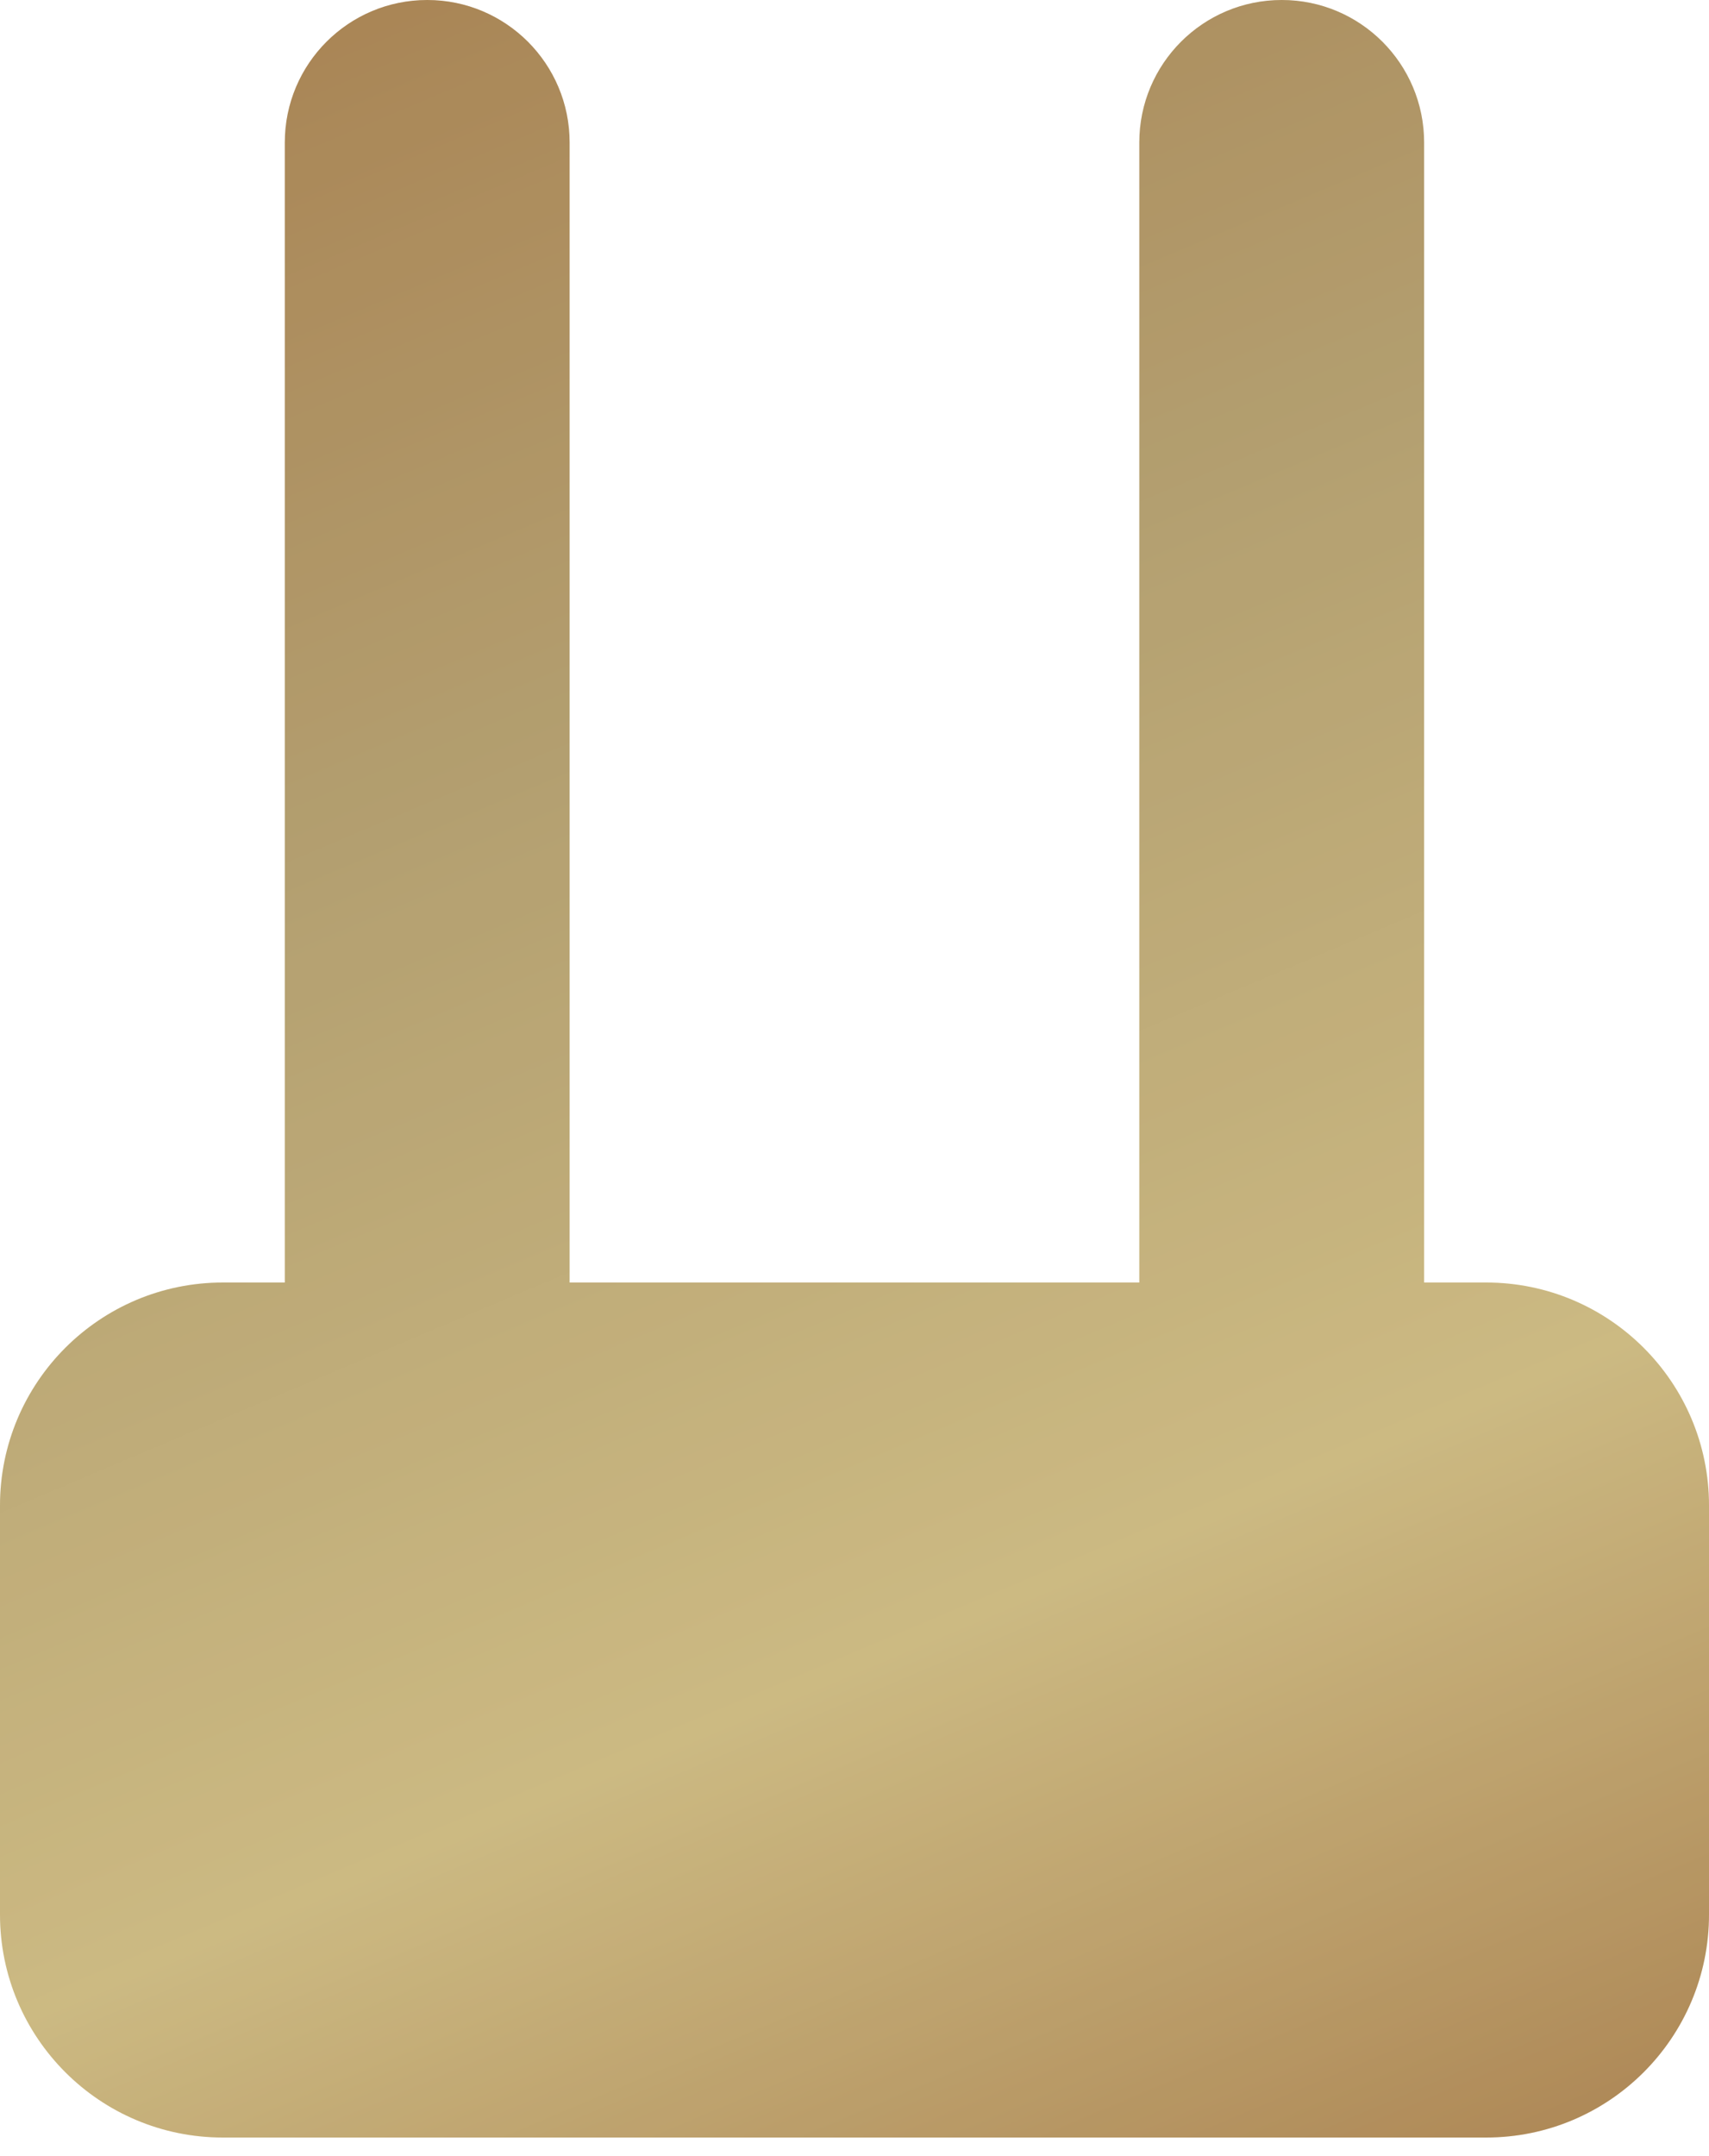
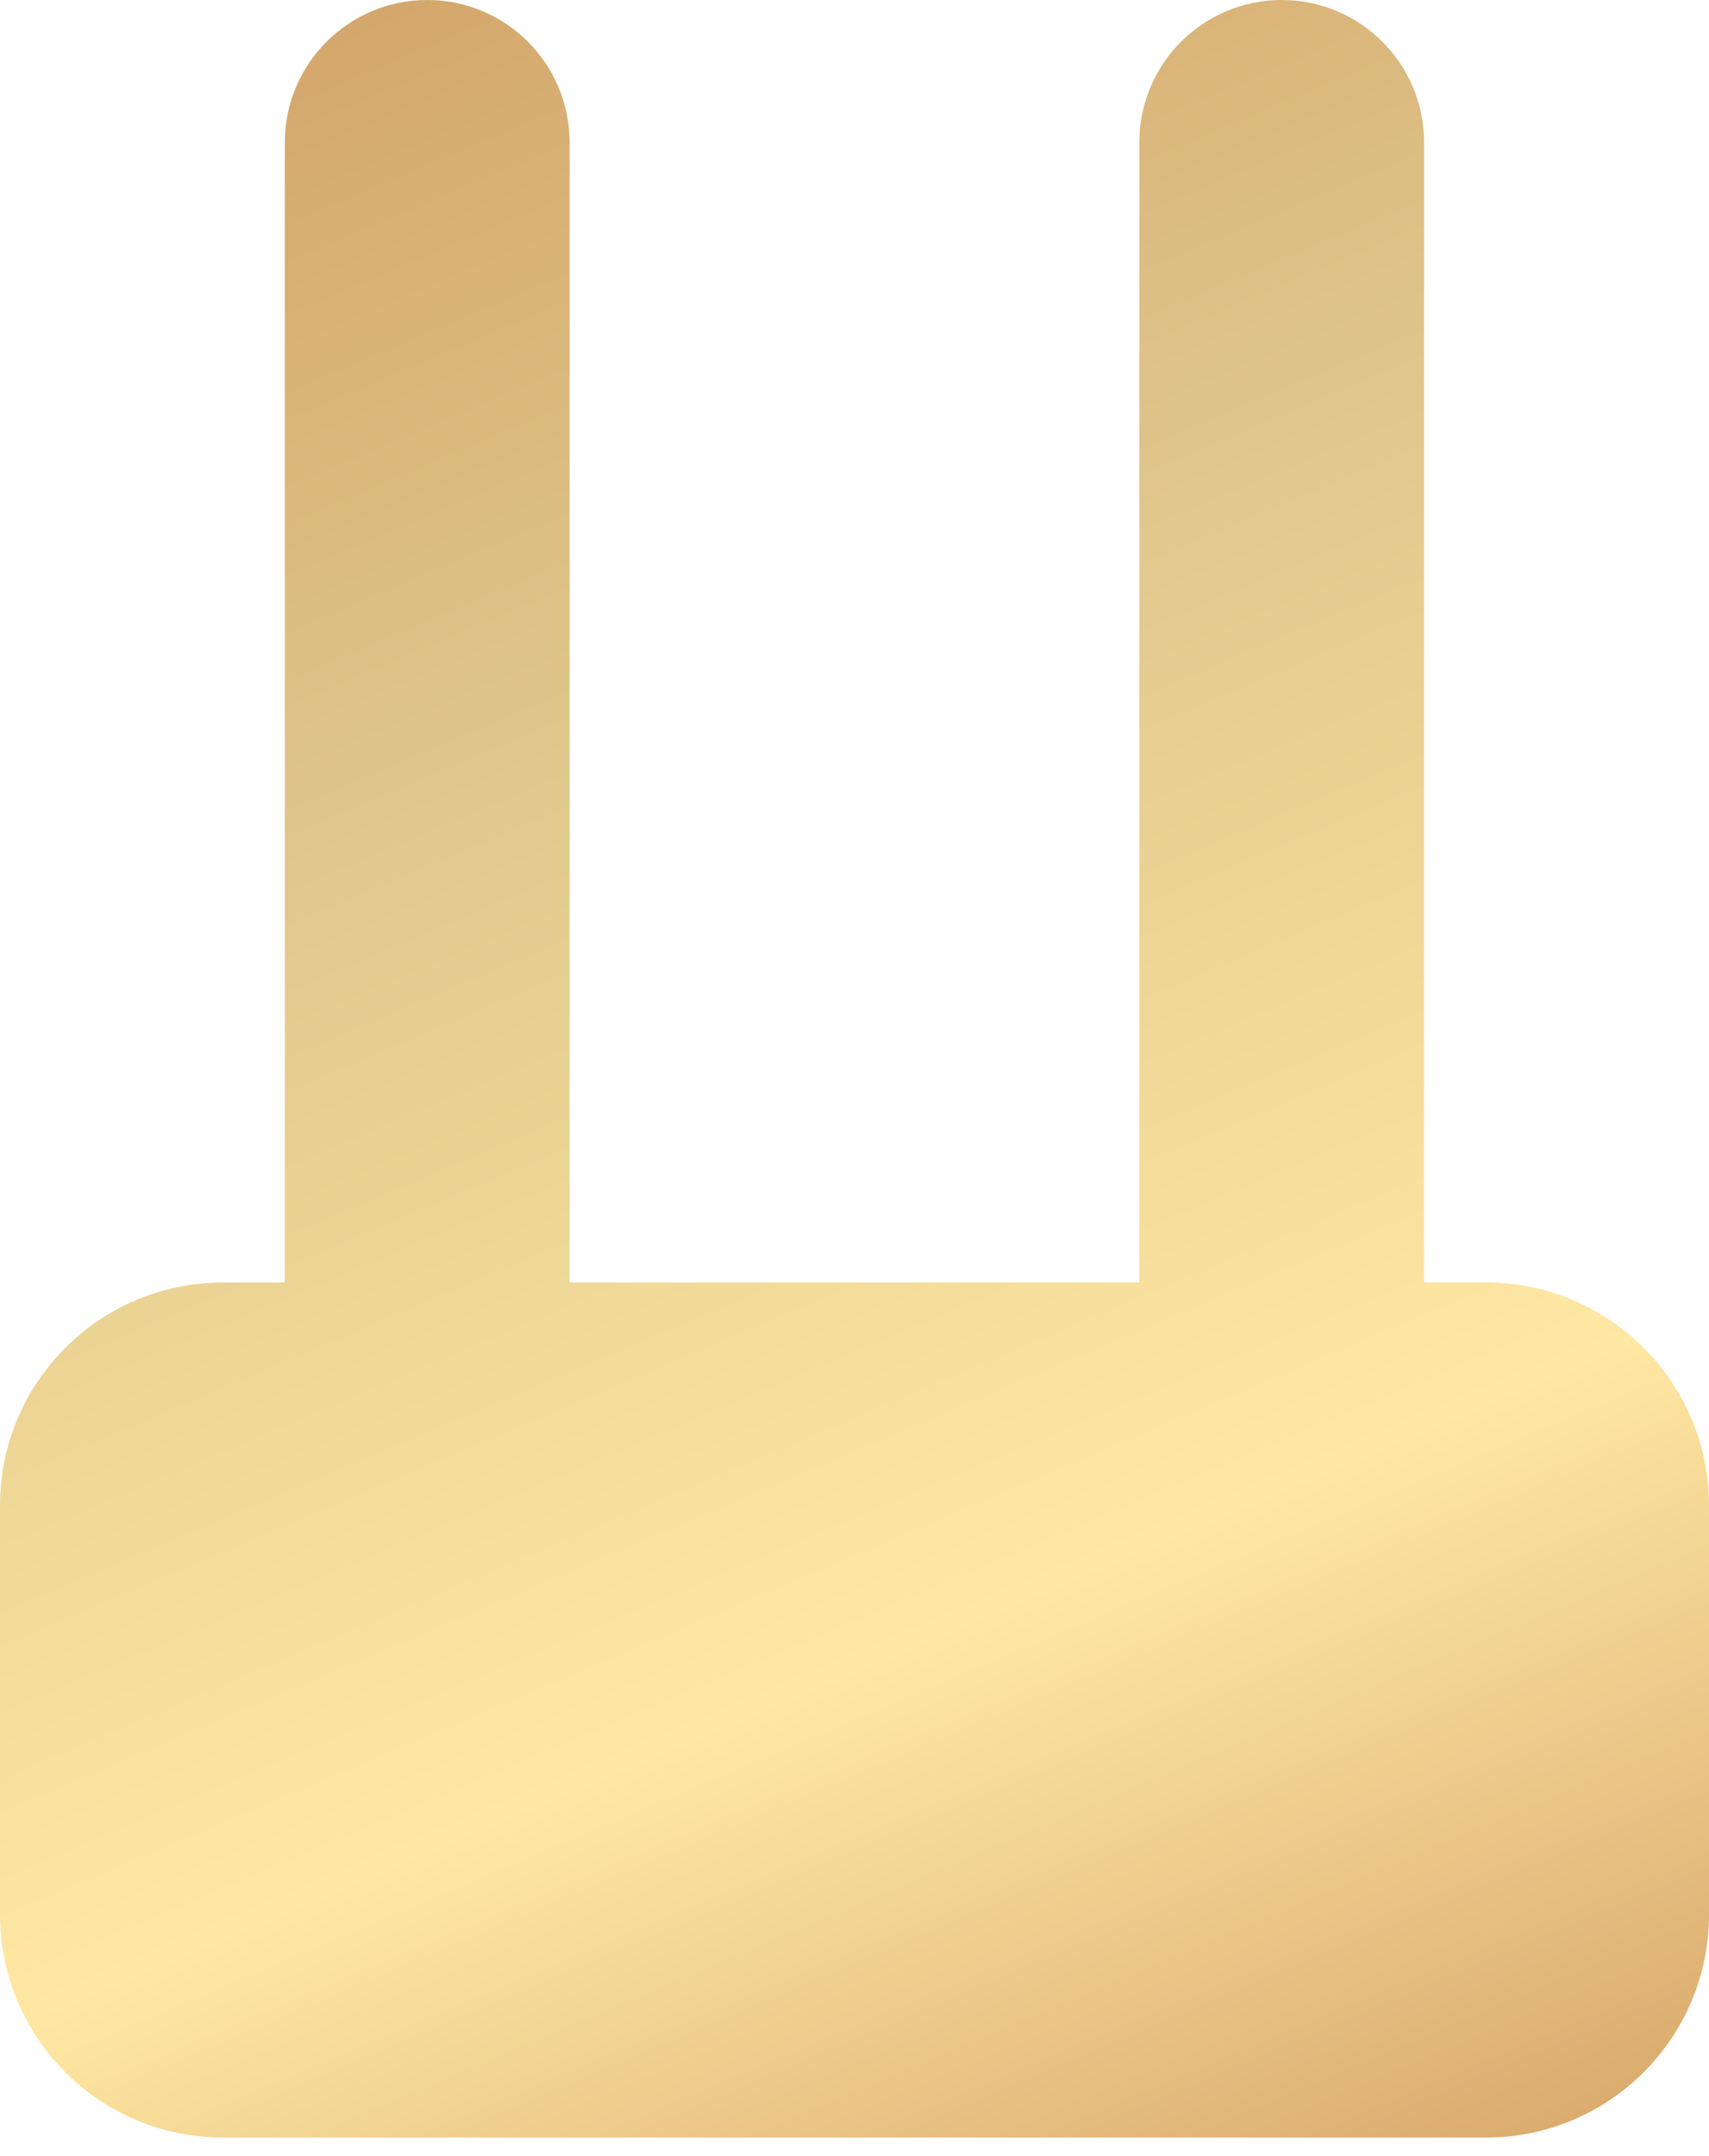
<svg xmlns="http://www.w3.org/2000/svg" width="23" height="29" viewBox="0 0 23 29" fill="none">
  <path fill-rule="evenodd" clip-rule="evenodd" d="M15.333 1.917C15.333 0.858 16.191 0 17.25 0C18.308 0 19.166 0.858 19.166 1.917V17.25H20C21.657 17.25 23 18.593 23 20.25V25.75C23 27.407 21.657 28.75 20 28.75H3C1.343 28.75 0 27.407 0 25.75V20.25C0 18.593 1.343 17.25 3 17.25H3.833V1.917C3.833 0.858 4.691 0 5.75 0C6.808 0 7.666 0.858 7.666 1.917V17.25H15.333V1.917Z" fill="url(#paint0_linear_364_1498)" />
-   <path fill-rule="evenodd" clip-rule="evenodd" d="M15.333 1.917C15.333 0.858 16.191 0 17.25 0C18.308 0 19.166 0.858 19.166 1.917V17.25H20C21.657 17.25 23 18.593 23 20.25V25.75C23 27.407 21.657 28.75 20 28.75H3C1.343 28.75 0 27.407 0 25.75V20.25C0 18.593 1.343 17.25 3 17.25H3.833V1.917C3.833 0.858 4.691 0 5.75 0C6.808 0 7.666 0.858 7.666 1.917V17.25H15.333V1.917Z" fill="black" fill-opacity="0.2" />
  <defs>
    <linearGradient id="paint0_linear_364_1498" x1="254.917" y1="-154.415" x2="287.061" y2="-78.386" gradientUnits="userSpaceOnUse">
      <stop offset="0.094" stop-color="#CF995D" />
      <stop offset="0.228" stop-color="#FFE8A3" />
      <stop offset="0.325" stop-color="#E0C78C" />
      <stop offset="0.49" stop-color="#CF995D" />
      <stop offset="0.67" stop-color="#E0C78C" />
      <stop offset="0.825" stop-color="#FFE8A3" />
      <stop offset="0.974" stop-color="#CF995D" />
    </linearGradient>
  </defs>
</svg>